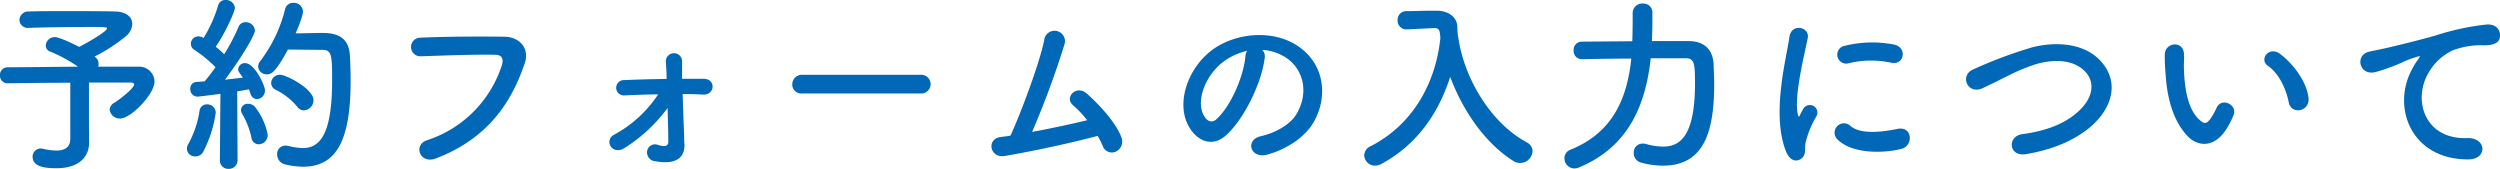
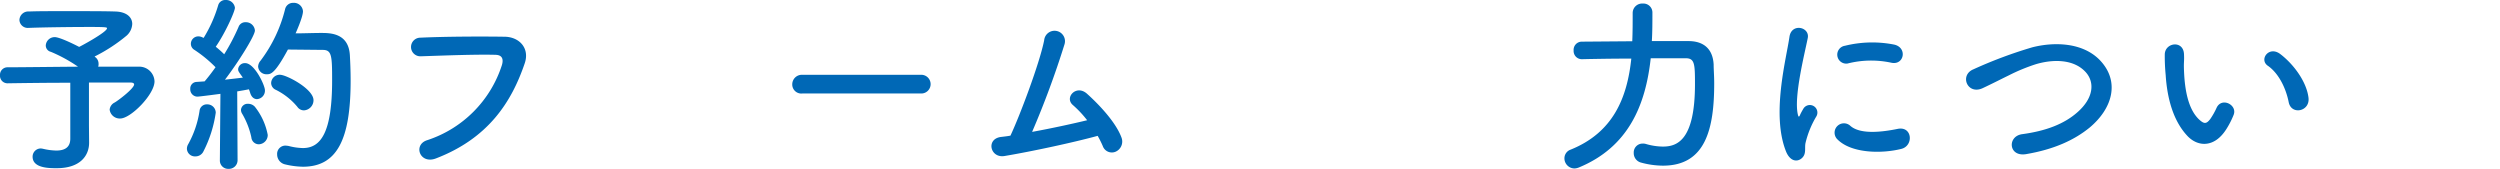
<svg xmlns="http://www.w3.org/2000/svg" width="491.54" height="33.2" viewBox="0 0 491.54 33.2">
  <defs>
    <style>
      .cls-1 {
        fill: #0068b6;
      }
    </style>
  </defs>
  <g id="レイヤー_2" data-name="レイヤー 2">
    <g id="TOP画像">
      <g>
        <path class="cls-1" d="M17.52,28v.07c0,2.45-1.66,5-6.37,5-1.48,0-4.74,0-4.74-2.26A1.61,1.61,0,0,1,8,29.19a2.75,2.75,0,0,1,.52.08,12.19,12.19,0,0,0,2.55.33c1.93,0,2.75-.85,2.75-2.33v-11c-4.86,0-9.86.07-12.34.11h0A1.48,1.48,0,0,1,0,14.78a1.47,1.47,0,0,1,1.48-1.55c2.67,0,8.41-.08,13.86-.12A29.27,29.27,0,0,0,10,10.19,1.29,1.29,0,0,1,9,8.93,1.75,1.75,0,0,1,10.78,7.3c.89,0,3.52,1.26,4.78,1.92.07,0,5.48-2.89,5.48-3.66,0-.19-.14-.26-3.37-.26-3.52,0-9.07.07-11.93.18H5.63A1.63,1.63,0,0,1,3.82,3.93,1.74,1.74,0,0,1,5.71,2.26c1.74-.07,4.4-.07,7.15-.07,3.77,0,7.74,0,9.74.07C24.86,2.3,26,3.37,26,4.71A3.26,3.26,0,0,1,24.9,7a32.38,32.38,0,0,1-6.3,4.11.93.93,0,0,0,.22.19,1.63,1.63,0,0,1,.56,1.26,1.32,1.32,0,0,1-.08.55c3.67,0,6.74,0,7.93,0A3,3,0,0,1,30.38,16c0,2.56-4.67,7.3-6.74,7.3a2,2,0,0,1-2.08-1.74,1.73,1.73,0,0,1,1-1.41c.81-.48,3.81-2.77,3.81-3.55,0-.22-.22-.37-.7-.37H17.49v8.44Z" />
        <path class="cls-1" d="M38.41,30.75a1.57,1.57,0,0,1-1.66-1.48,1.8,1.8,0,0,1,.26-.93,19.49,19.49,0,0,0,2.22-6.52,1.42,1.42,0,0,1,1.48-1.3,1.65,1.65,0,0,1,1.71,1.63,24.08,24.08,0,0,1-2.49,7.75A1.73,1.73,0,0,1,38.41,30.75Zm4.82.7.11-13s-4.11.55-4.55.55a1.43,1.43,0,0,1-1.38-1.52,1.29,1.29,0,0,1,1.19-1.37L40.23,16c.67-.78,1.41-1.74,2.15-2.78a25.27,25.27,0,0,0-4.15-3.41,1.38,1.38,0,0,1-.7-1.22A1.47,1.47,0,0,1,39,7.15a1.89,1.89,0,0,1,.85.22l.19.08a26.51,26.51,0,0,0,2.85-6.38A1.43,1.43,0,0,1,44.34,0a1.76,1.76,0,0,1,1.85,1.52c0,.74-1.92,5-3.77,7.67.59.48,1.18,1,1.66,1.48A40.16,40.16,0,0,0,46.9,5.3a1.4,1.4,0,0,1,1.37-.93A1.77,1.77,0,0,1,50.12,6c0,1-3.18,6.11-5.89,9.67,1.33-.15,2.59-.29,3.52-.41-.85-1.18-.93-1.29-.93-1.66a1.32,1.32,0,0,1,1.38-1.19c1.85,0,3.89,4.37,3.89,5.34a1.67,1.67,0,0,1-1.56,1.74c-.56,0-1.07-.37-1.33-1.19a7.25,7.25,0,0,0-.26-.74c-.56.11-1.37.26-2.3.41l.07,13.48a1.7,1.7,0,0,1-1.77,1.75,1.63,1.63,0,0,1-1.71-1.71ZM49.42,27a15.64,15.64,0,0,0-1.78-4.59,1.48,1.48,0,0,1-.26-.82,1.3,1.3,0,0,1,1.41-1.18,1.76,1.76,0,0,1,1.33.59,12.66,12.66,0,0,1,2.52,5.52,1.82,1.82,0,0,1-1.78,1.85A1.48,1.48,0,0,1,49.42,27ZM56.61,9.74c-2.56,4.75-3.38,4.86-4.12,4.86a1.63,1.63,0,0,1-1.74-1.52,1.89,1.89,0,0,1,.48-1.15A27.87,27.87,0,0,0,56.05,1.82,1.6,1.6,0,0,1,57.68.56a1.78,1.78,0,0,1,1.89,1.66c0,1.11-1.37,4.15-1.45,4.34,1.49,0,3.45-.08,5-.08,1.78,0,5.41,0,5.67,4.37.07,1.3.15,3,.15,5,0,11.56-2.67,16.93-9.38,16.93a16.08,16.08,0,0,1-3.59-.48,2,2,0,0,1-1.48-1.93,1.62,1.62,0,0,1,1.66-1.74,4.82,4.82,0,0,1,.6.07,11.91,11.91,0,0,0,2.81.41c3.56,0,5.74-3.15,5.74-13.3,0-4.85-.07-6-1.85-6ZM58.46,21a13,13,0,0,0-4.23-3.34,1.49,1.49,0,0,1-.92-1.33,1.69,1.69,0,0,1,1.74-1.63c1.26,0,6.59,2.78,6.59,5a2,2,0,0,1-1.89,2A1.56,1.56,0,0,1,58.46,21Z" />
        <path class="cls-1" d="M84,27.56A22.91,22.91,0,0,0,98.69,12.78c.29-1,.18-1.93-1.19-2-3.63-.11-9.48.11-14.82.29a1.83,1.83,0,1,1-.07-3.66c4.89-.23,11.82-.26,16.52-.19,3,0,5.11,2.3,4,5.34C100.58,20,96.06,27.19,85.68,31.16,82.53,32.34,81.16,28.45,84,27.56Z" />
-         <path class="cls-1" d="M134.51,26.27c0,.85,0,1.33.07,2.07.08,2.34-1.29,4.15-5.67,3.37a1.74,1.74,0,0,1-1.66-2.07,1.56,1.56,0,0,1,2-1.19c.93.3,2.19.6,2.15-.63,0-1.48-.07-4-.14-6.59a31.09,31.09,0,0,1-8.38,7.82c-2.55,1.66-4.18-1.49-2.15-2.56a24,24,0,0,0,8.67-7.93c-2.22,0-4.41.11-6.52.19a1.51,1.51,0,1,1-.11-3c2.63-.12,5.48-.19,8.3-.23,0-1.44-.11-2.63-.15-3.29a1.6,1.6,0,1,1,3.19-.12c0,.75,0,1.93,0,3.38h4.22c2.48,0,2.3,3.22-.11,3.11-1.34-.08-2.67-.11-4-.11C134.32,21.27,134.4,24.27,134.51,26.27Z" />
        <path class="cls-1" d="M157.77,18.38a1.78,1.78,0,0,1-2-1.78,1.88,1.88,0,0,1,2-1.89H181a1.84,1.84,0,1,1,0,3.67Z" />
        <path class="cls-1" d="M197.48,30.68c-2.78.44-3.67-3.34-.7-3.75.59-.07,1.26-.14,1.89-.26,1.81-3.85,5.7-14.11,6.63-18.74a2.05,2.05,0,1,1,4,.78,175.53,175.53,0,0,1-6.37,17.22c3.85-.7,7.93-1.59,10.82-2.29a21,21,0,0,0-2.82-3c-1.7-1.48.7-4.08,2.78-2.22,1.78,1.59,5.63,5.37,6.82,8.7a2.18,2.18,0,0,1-1.19,2.71,1.89,1.89,0,0,1-2.52-1.12,19.55,19.55,0,0,0-1-2C211.08,28,203.22,29.71,197.48,30.68Z" />
-         <path class="cls-1" d="M248.64,11.52c-.59,4.71-3.93,11.71-7.48,15-2.86,2.63-6,1.18-7.6-2-2.33-4.6.15-11.49,5.11-14.94,4.56-3.14,11.34-3.66,16-.85,5.74,3.45,6.67,10.27,3.45,15.56-1.75,2.86-5.38,5.15-9,6.12-3.26.85-4.41-2.89-1.23-3.63,2.82-.63,5.67-2.23,6.89-4.15,2.63-4.15,1.63-9-2-11.34a9.57,9.57,0,0,0-4.6-1.48A1.84,1.84,0,0,1,248.64,11.52Zm-8.22.71c-3.45,2.66-5.3,7.59-3.75,10.44.56,1.08,1.52,1.63,2.45.82,2.78-2.45,5.37-8.34,5.74-12.34A2.64,2.64,0,0,1,245.2,10,12.12,12.12,0,0,0,240.42,12.23Z" />
-         <path class="cls-1" d="M286.76,7.56C287.83,15,292.8,24,300.21,28a2,2,0,0,1,1.11,1.71,2.44,2.44,0,0,1-3.78,1.93c-5.74-3.64-10-10.08-12.41-16.53-2.19,6.89-6.37,13.3-13.6,17.16a2.44,2.44,0,0,1-1.18.29,2.1,2.1,0,0,1-2.12-2,2,2,0,0,1,1.26-1.81c9-4.63,12.93-13.41,13.71-21.3C283.09,6,283,5.52,282,5.52h-.11l-5.26.26h-.11A1.71,1.71,0,0,1,274.79,4a1.7,1.7,0,0,1,1.74-1.81c1.49,0,3.15-.08,4.82-.08h1.19c2.22,0,4,1.26,4,3.26,0,.67.08,1.38.19,2.08h0Z" />
        <path class="cls-1" d="M332,8.08c2.74,0,4.75,1.33,4.93,4.59,0,1,.11,2.26.11,3.71,0,8.92-1.67,16.19-10.07,16.19a16.53,16.53,0,0,1-4.3-.6,1.91,1.91,0,0,1-1.45-1.89,1.74,1.74,0,0,1,1.74-1.85,2,2,0,0,1,.63.07,12.21,12.21,0,0,0,3.34.52c2.74,0,6.33-1.11,6.33-12.3,0-4-.07-5.07-1.85-5.07-.67,0-1.67,0-2.85,0s-2.56,0-4,0c-1,9.15-4.34,17.45-14.16,21.49a2.51,2.51,0,0,1-.88.18,2,2,0,0,1-1.93-2,1.81,1.81,0,0,1,1.22-1.7c8.37-3.37,11.12-10.19,11.93-17.9-5,0-9.71.12-9.71.12h0a1.61,1.61,0,0,1-1.63-1.71A1.61,1.61,0,0,1,311,8.19l9.93-.08c.08-1.81.08-3.7.08-5.55v0A1.86,1.86,0,0,1,323,.7a1.76,1.76,0,0,1,1.89,1.74c0,1.89,0,3.75-.11,5.64Z" />
        <path class="cls-1" d="M351.21,29.9c-3-7.3,0-18.27.63-22.68.41-2.74,4-1.92,3.6.23-.59,3-2.82,11.7-1.93,15.15.11.48.26.37.41,0s.48-.93.63-1.19a1.48,1.48,0,0,1,2.59,1.45A18.5,18.5,0,0,0,355,28.08c-.23,1,.22,2.15-.71,3S352,31.71,351.21,29.9Zm9.93-2.63a1.84,1.84,0,0,1,2.63-2.56c2,1.82,6.45,1.22,9.34.63s3.19,3.3.74,3.93C369.89,30.27,363.81,30.16,361.14,27.27Zm2.12-14.78A1.75,1.75,0,1,1,362.74,9a22.27,22.27,0,0,1,9.74-.22c2.59.63,1.89,4.11-.63,3.55A18.8,18.8,0,0,0,363.26,12.49Z" />
        <path class="cls-1" d="M398.33,30.31c-3.44.55-3.7-3.52-.74-3.93,4.67-.63,8.27-2,10.9-4.34,3.15-2.78,3.37-5.81,1.66-7.78-2.37-2.7-6.55-2.63-9.89-1.63a36.27,36.27,0,0,0-5.3,2.19c-1.66.81-3.33,1.67-5.15,2.52-3,1.37-4.59-2.56-1.81-3.71A87.64,87.64,0,0,1,399.59,9.3c4.23-1.08,9.86-1,13.27,2.52,4,4.18,2.52,9.48-2,13.26C407.82,27.56,403.82,29.38,398.33,30.31Z" />
        <path class="cls-1" d="M430,26.64c-2.67-2.89-3.89-7.19-4.19-11.86a38,38,0,0,1-.18-4.11c.07-2.33,3.67-2.82,3.78,0,.07,1.45-.08,1.52,0,3.23.15,3.89.85,7.55,2.92,9.55,1,.93,1.45,1,2.26-.07a13.94,13.94,0,0,0,1.23-2.19c1-2.14,4.07-.59,3.37,1.34a16.7,16.7,0,0,1-1.45,2.85C435.34,29.19,432,28.86,430,26.64Zm20-6.52c-.59-3-2.11-5.82-4.11-7.19-1.78-1.22.22-4,2.45-2.3,2.63,2,5.18,5.45,5.55,8.6C454.2,21.93,450.53,22.67,450,20.12Z" />
-         <path class="cls-1" d="M474.24,13.63a13,13,0,0,1,1.18-1.92c.6-.78.41-.74-.29-.52-2.78.89-2.15.89-4.67,1.85a31.83,31.83,0,0,1-3.34,1.11c-3.26.89-4.22-3.37-1.26-4,.78-.18,2.93-.59,4.12-.89,1.81-.44,5-1.18,8.82-2.26a49.87,49.87,0,0,1,10.11-2.18c2.3-.15,2.93,1.66,2.52,2.85-.22.63-1,1.37-3.63,1.22a15.82,15.82,0,0,0-5.52,1,10.61,10.61,0,0,0-4.74,4.33c-3.27,5.45-.78,13.23,7.52,12.93,3.89-.15,4.11,4.23.18,4.19C474.05,31.34,470.2,21.08,474.24,13.63Z" />
      </g>
    </g>
  </g>
</svg>